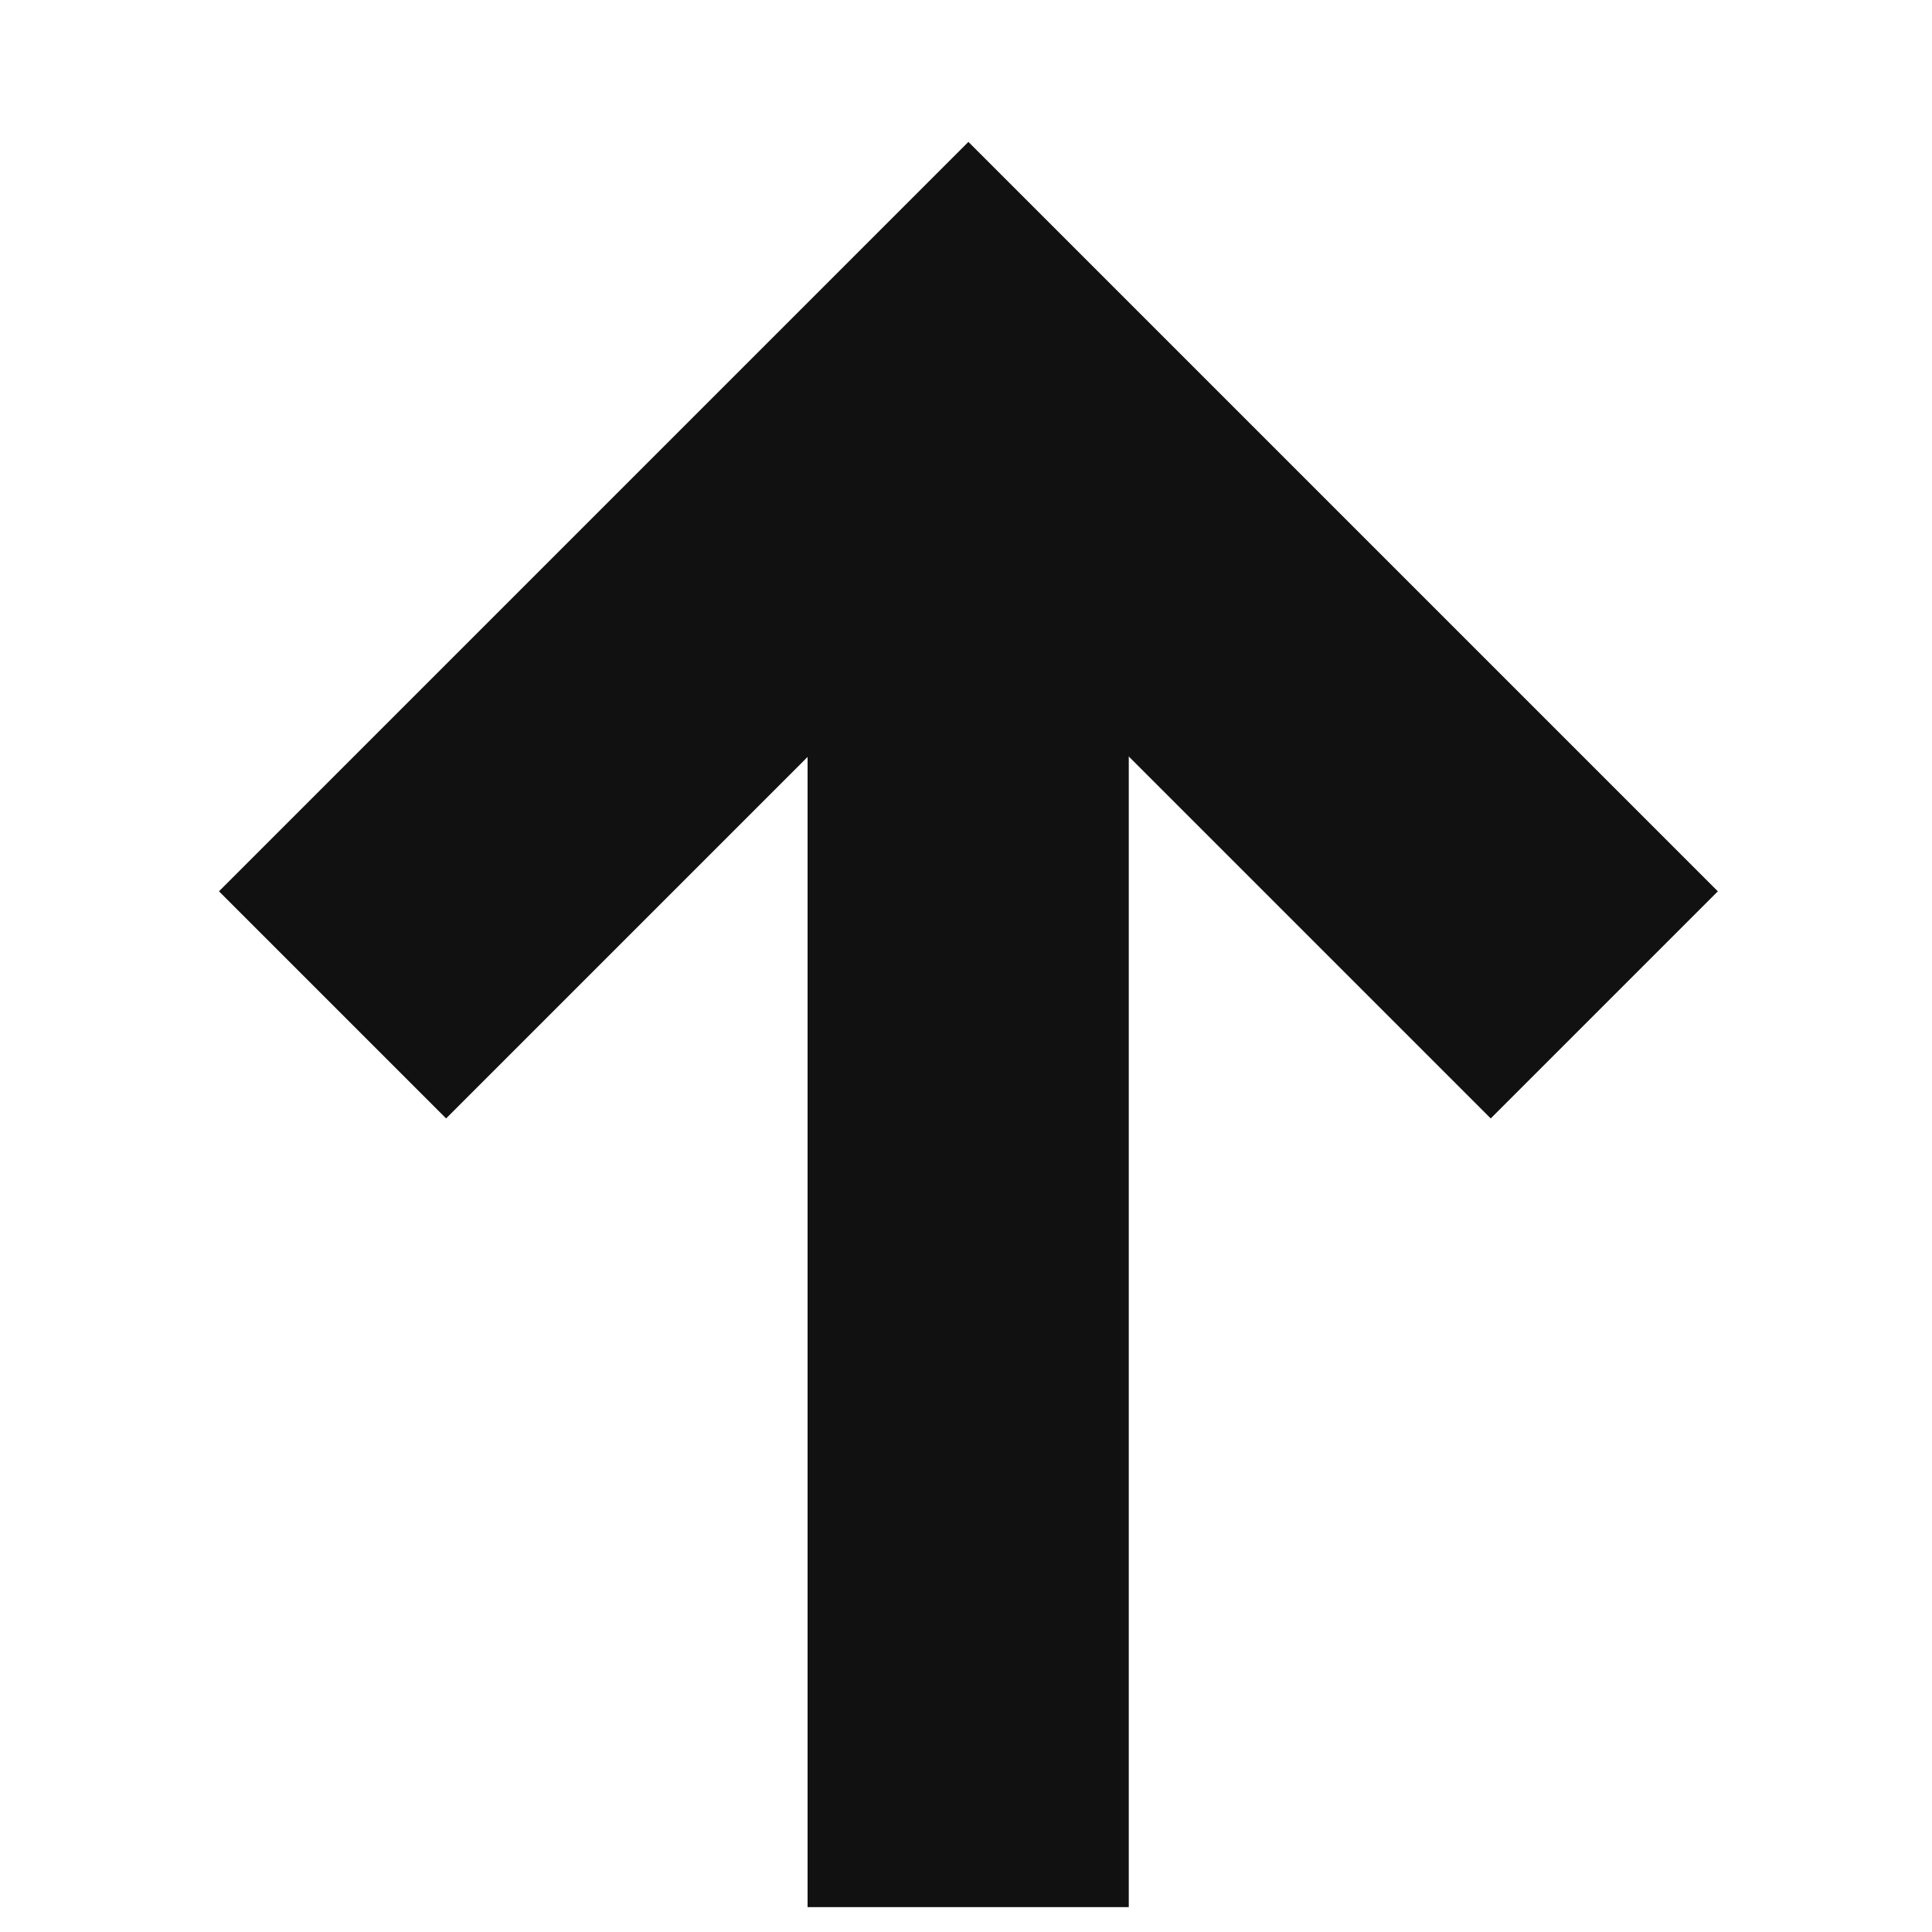
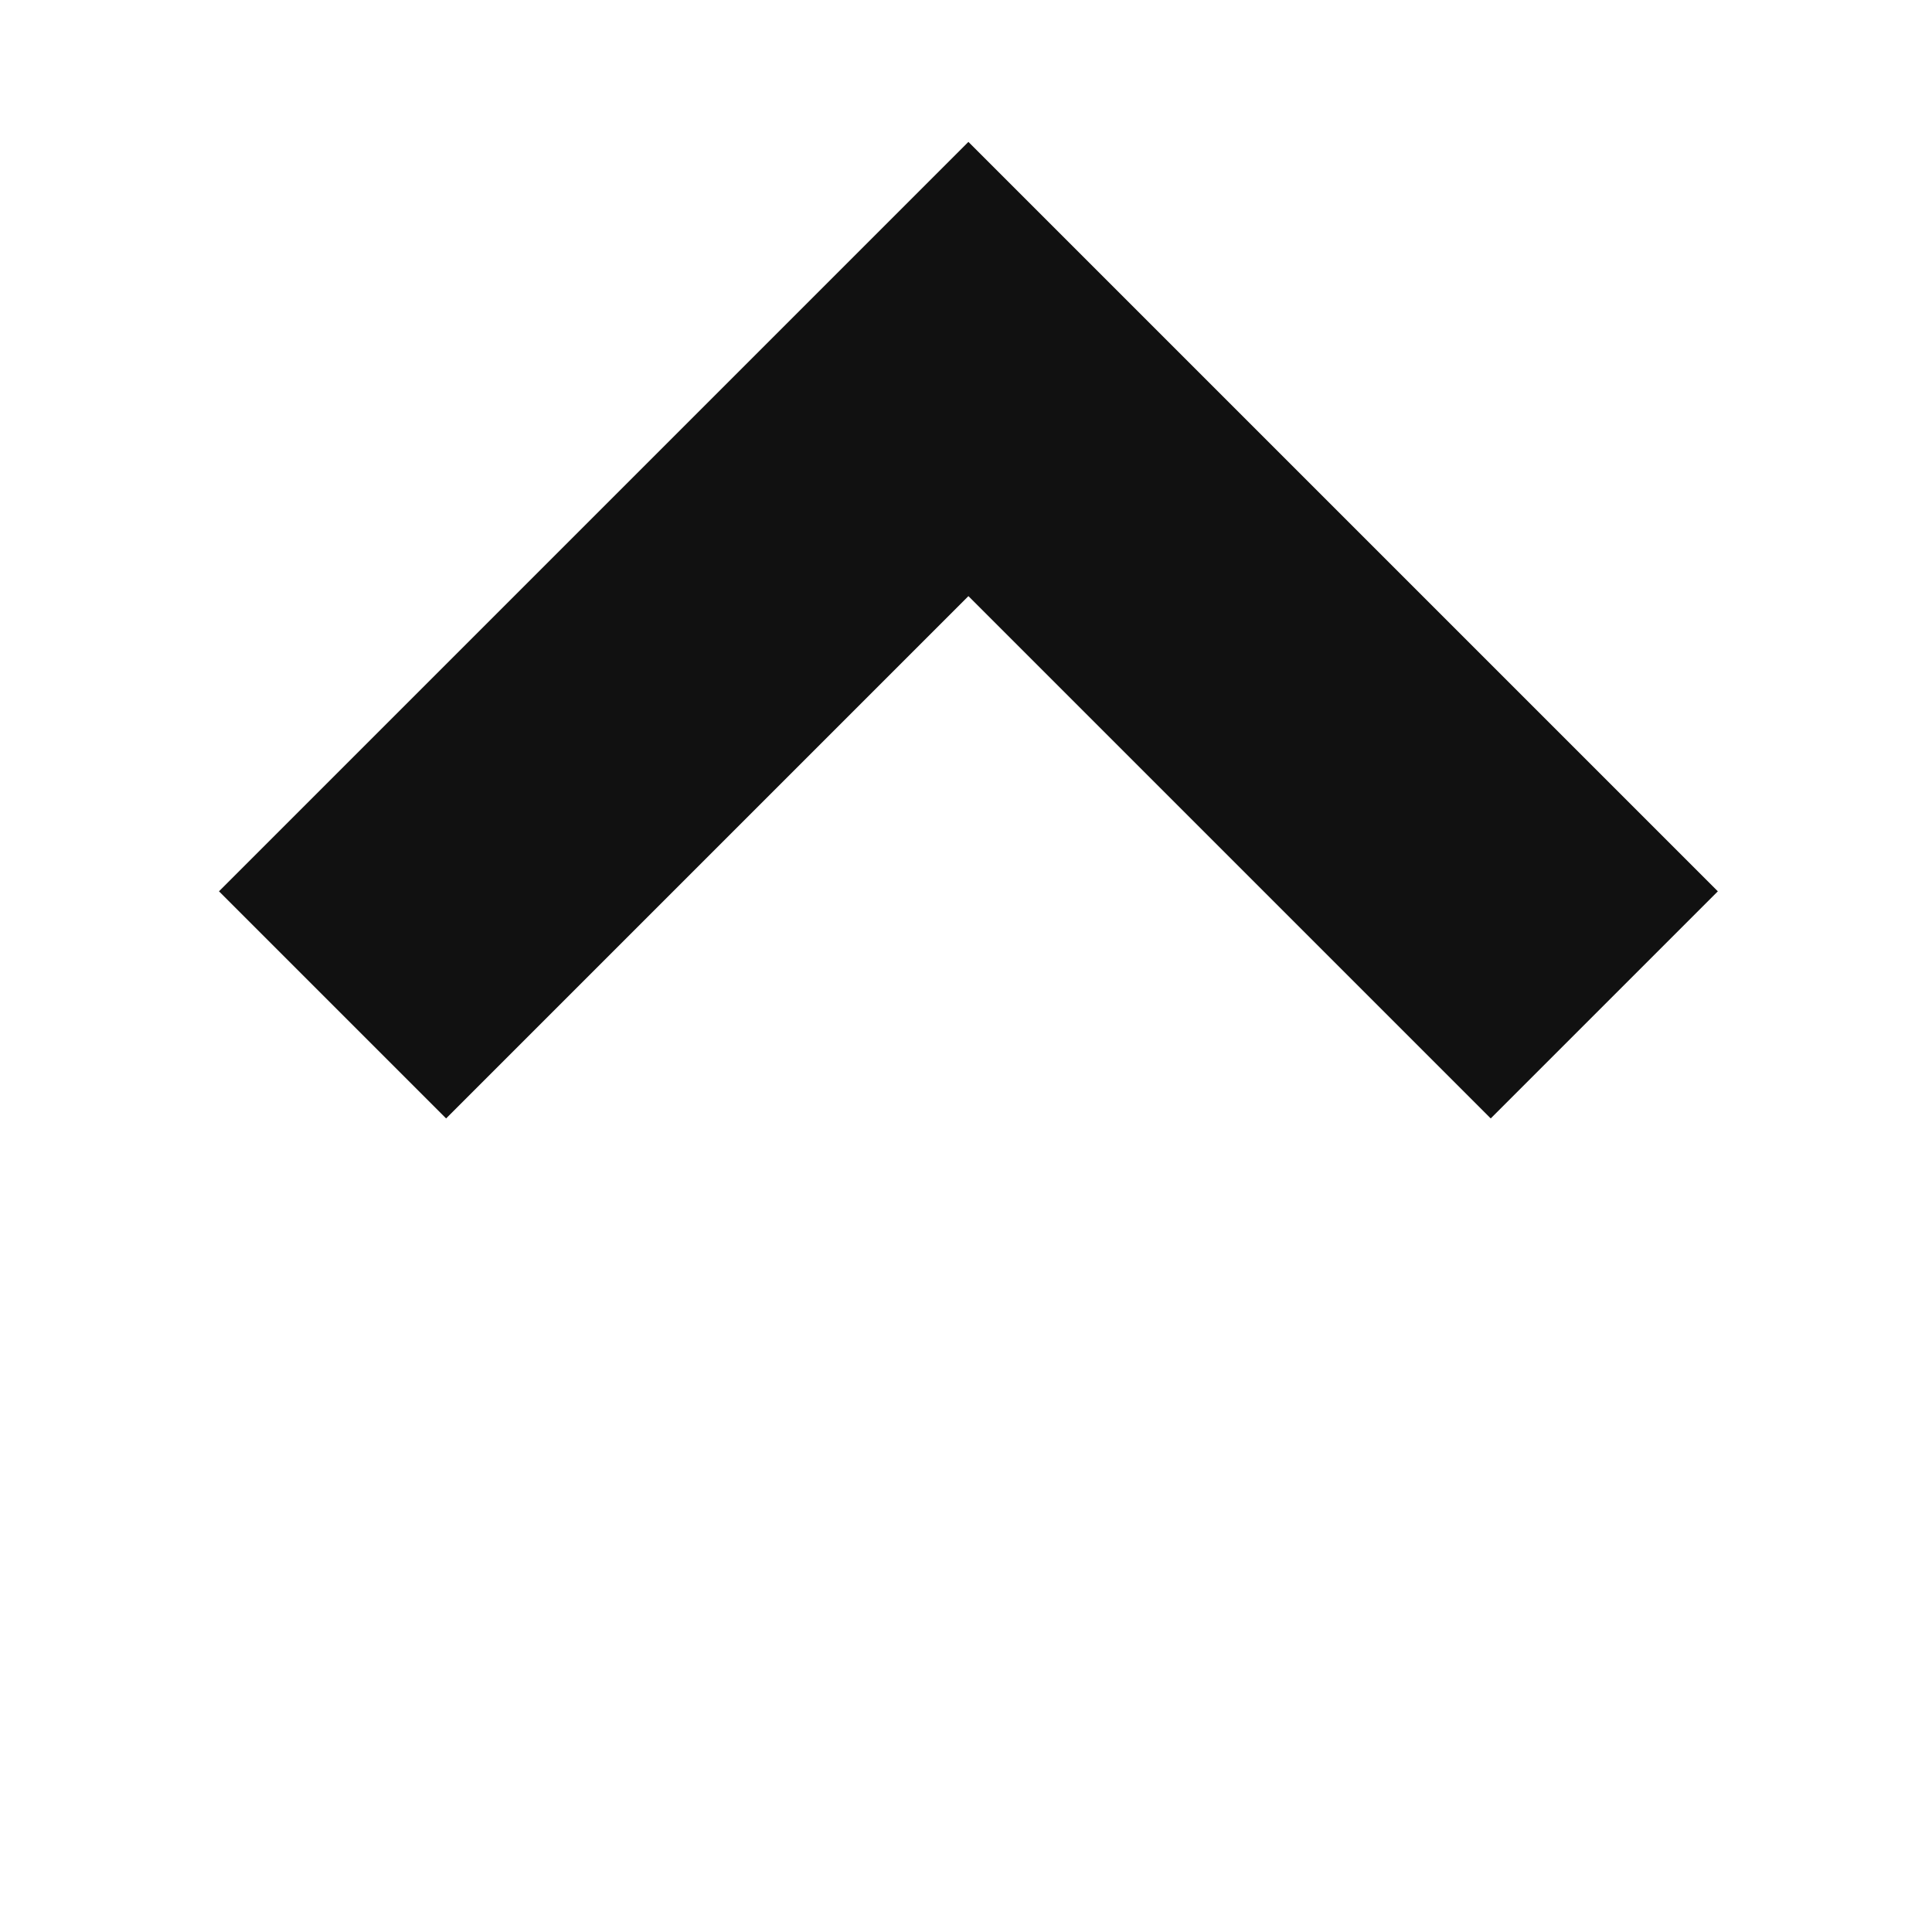
<svg xmlns="http://www.w3.org/2000/svg" fill="none" height="8" viewBox="0 0 8 8" width="8">
  <g stroke="#111" stroke-width="1.33">
    <path d="m1.377 4.161 2.633-2.633 2.633 2.633" />
-     <path d="m4.009 2.143v5.754" />
  </g>
</svg>